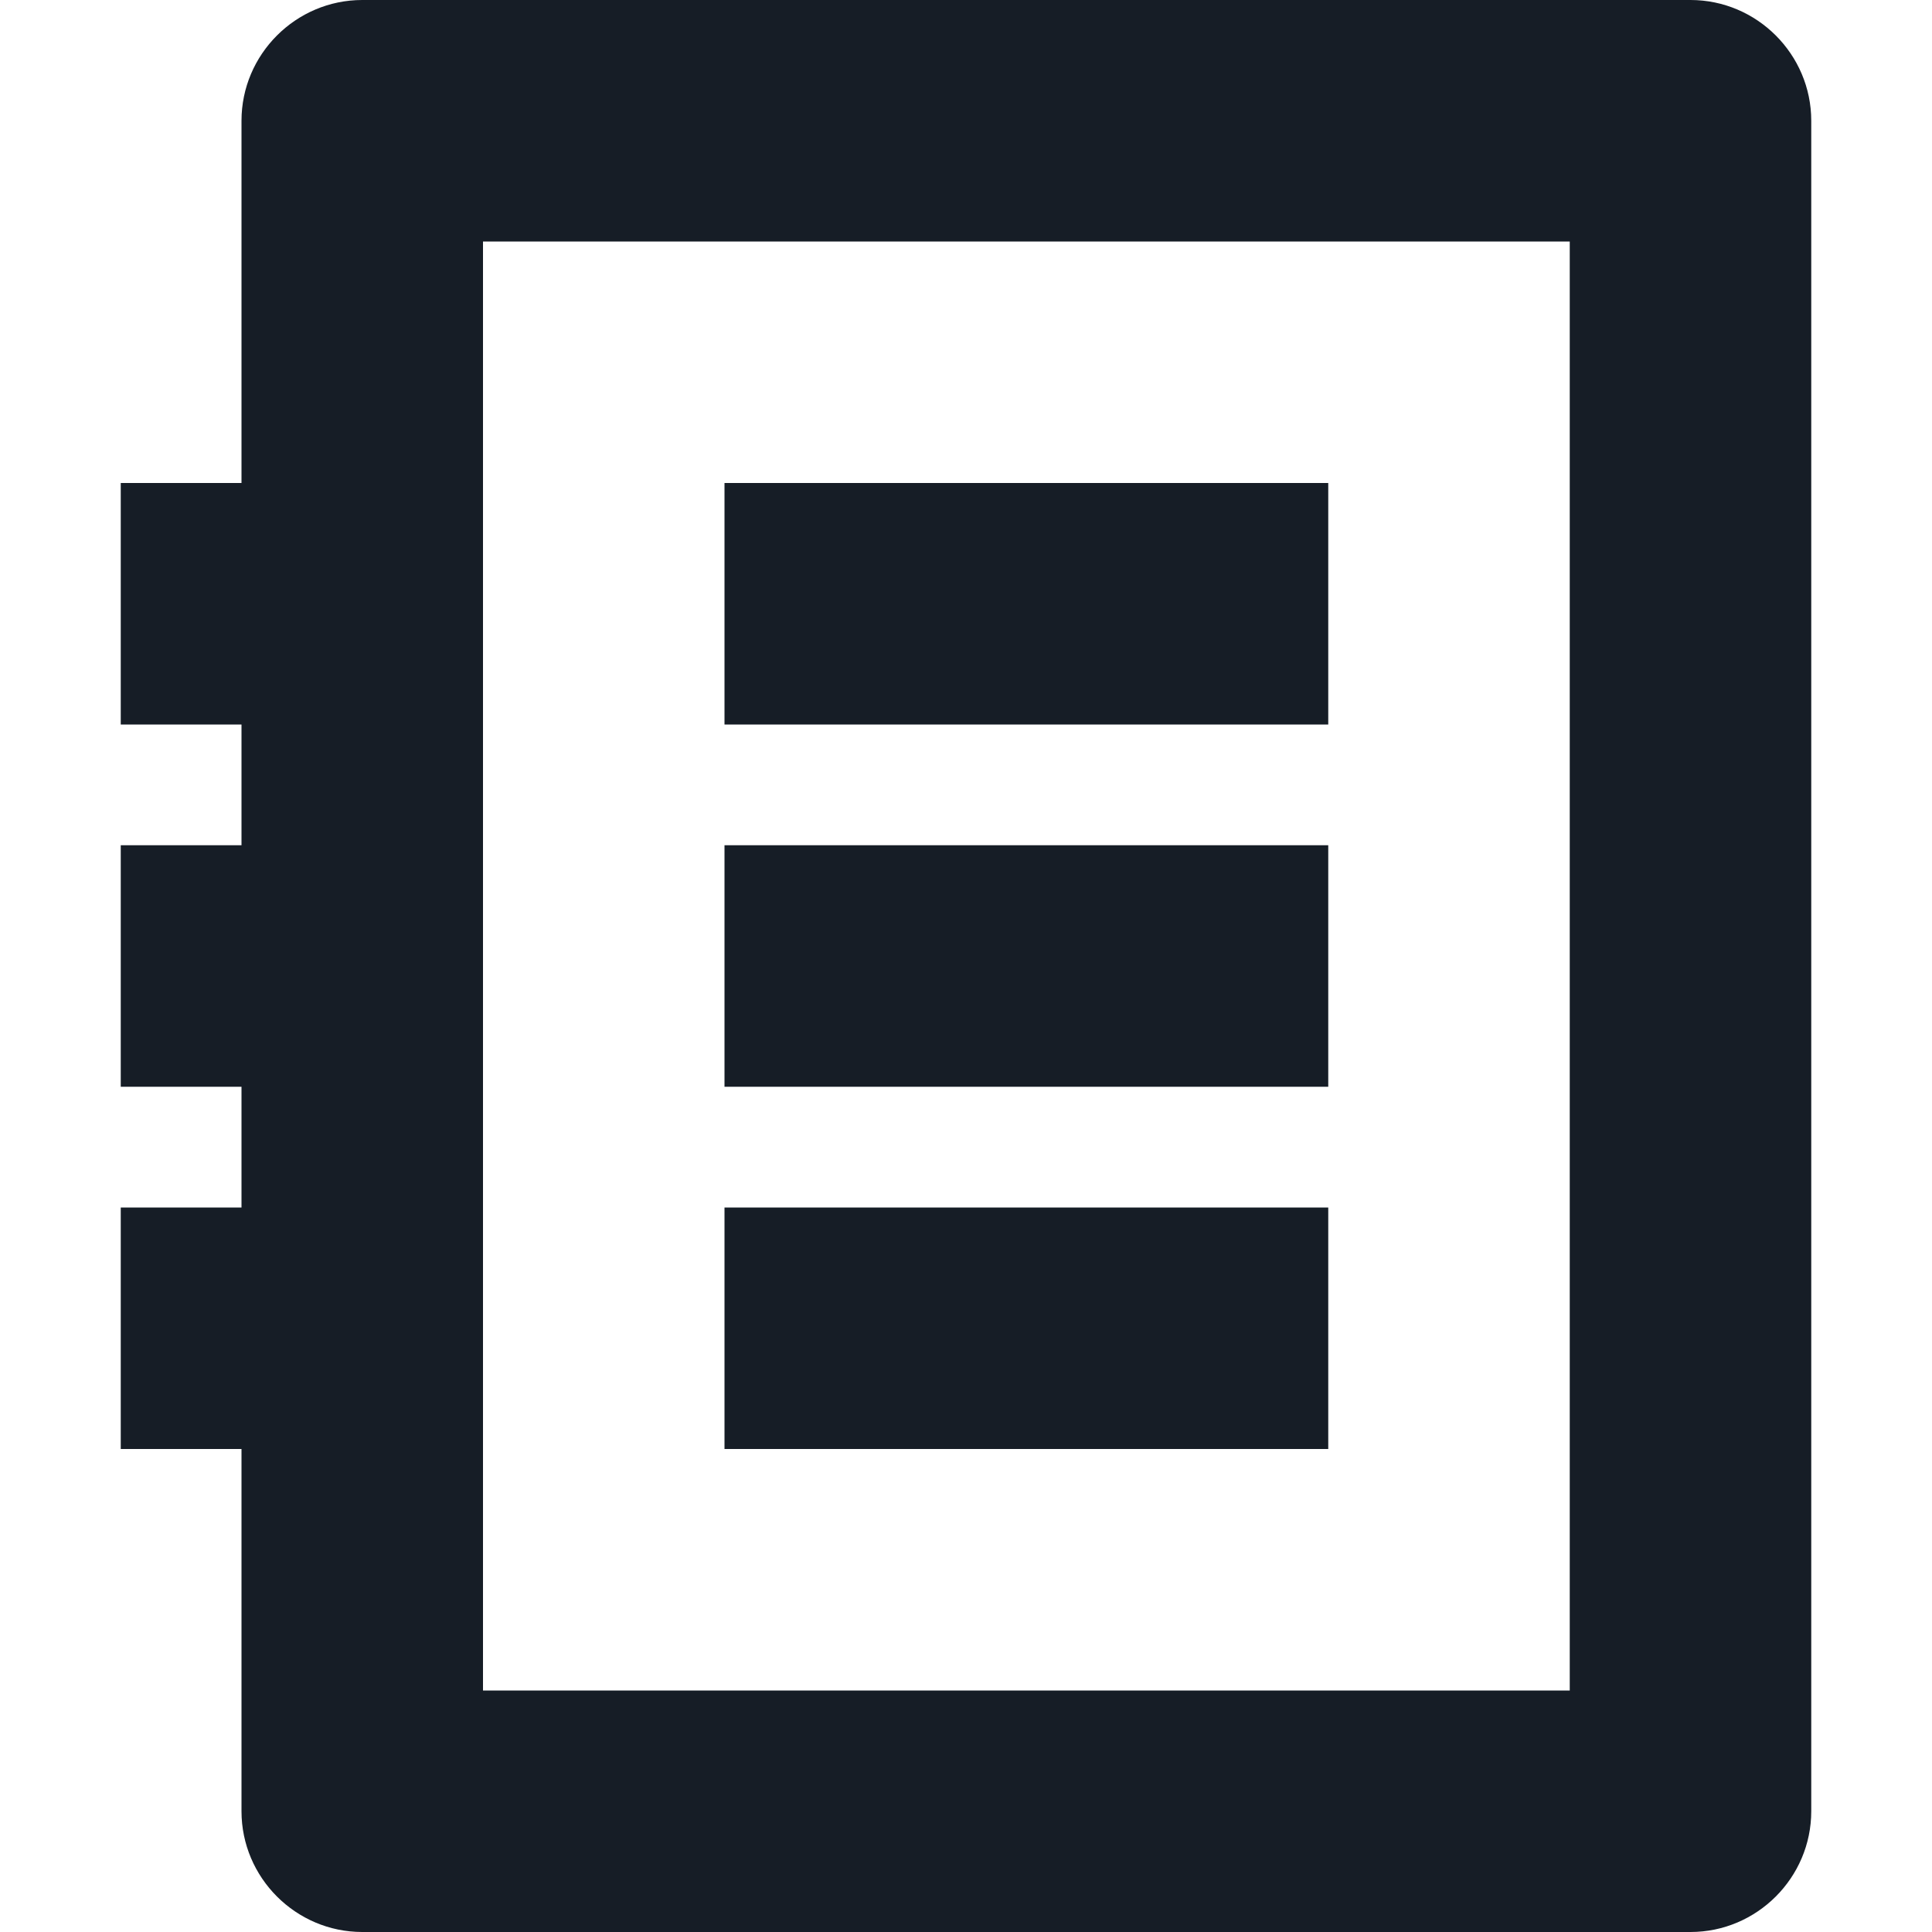
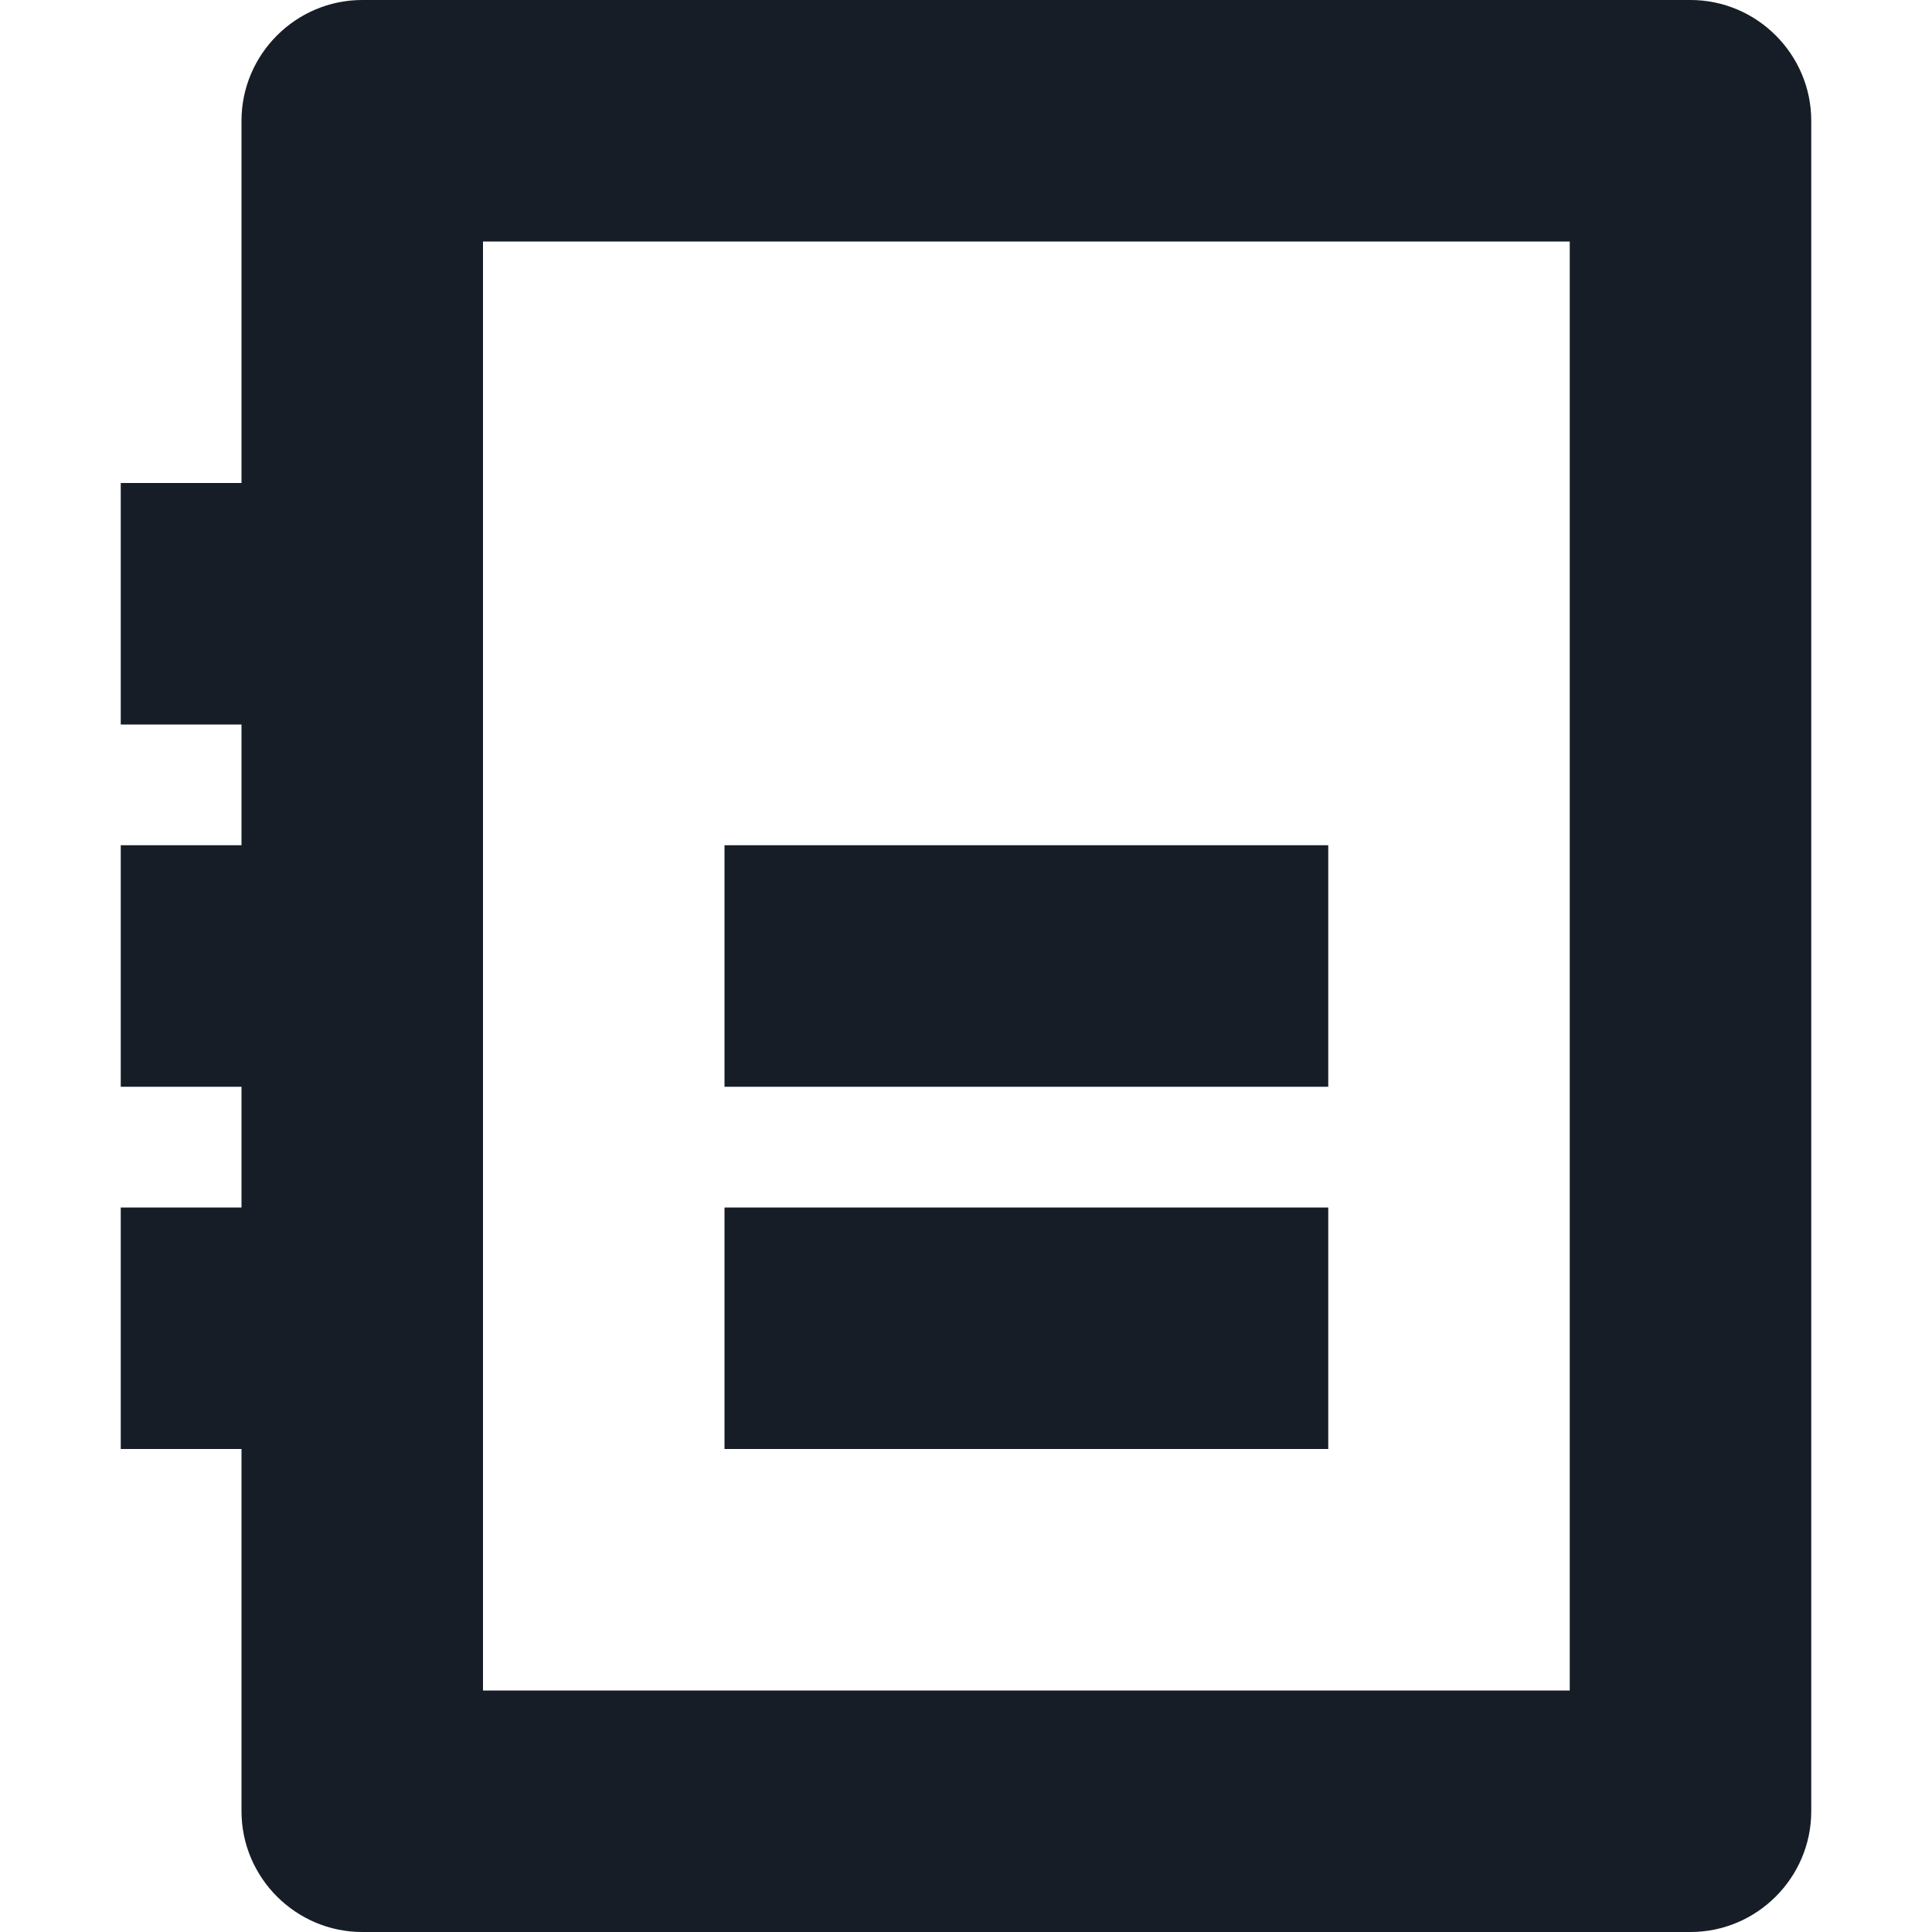
<svg xmlns="http://www.w3.org/2000/svg" width="16" height="16" viewBox="0 0 16 16" fill="none">
-   <path d="M14 0H3C2.45 0 2 0.45 2 1V4H1V6H2V7H1V9H2V10H1V12H2V15C2 15.55 2.45 16 3 16H14C14.55 16 15 15.55 15 15V1C15 0.45 14.55 0 14 0ZM13 14H4V2H13V14ZM11 6H6V4H11V6ZM11 9H6V7H11V9ZM11 12H6V10H11V12Z" fill="#161D26" />
+   <path d="M14 0H3C2.45 0 2 0.45 2 1V4H1V6H2V7H1V9H2V10H1V12H2V15C2 15.55 2.45 16 3 16H14C14.55 16 15 15.55 15 15V1C15 0.45 14.55 0 14 0ZM13 14H4V2H13V14ZM11 6H6V4V6ZM11 9H6V7H11V9ZM11 12H6V10H11V12Z" fill="#161D26" />
</svg>